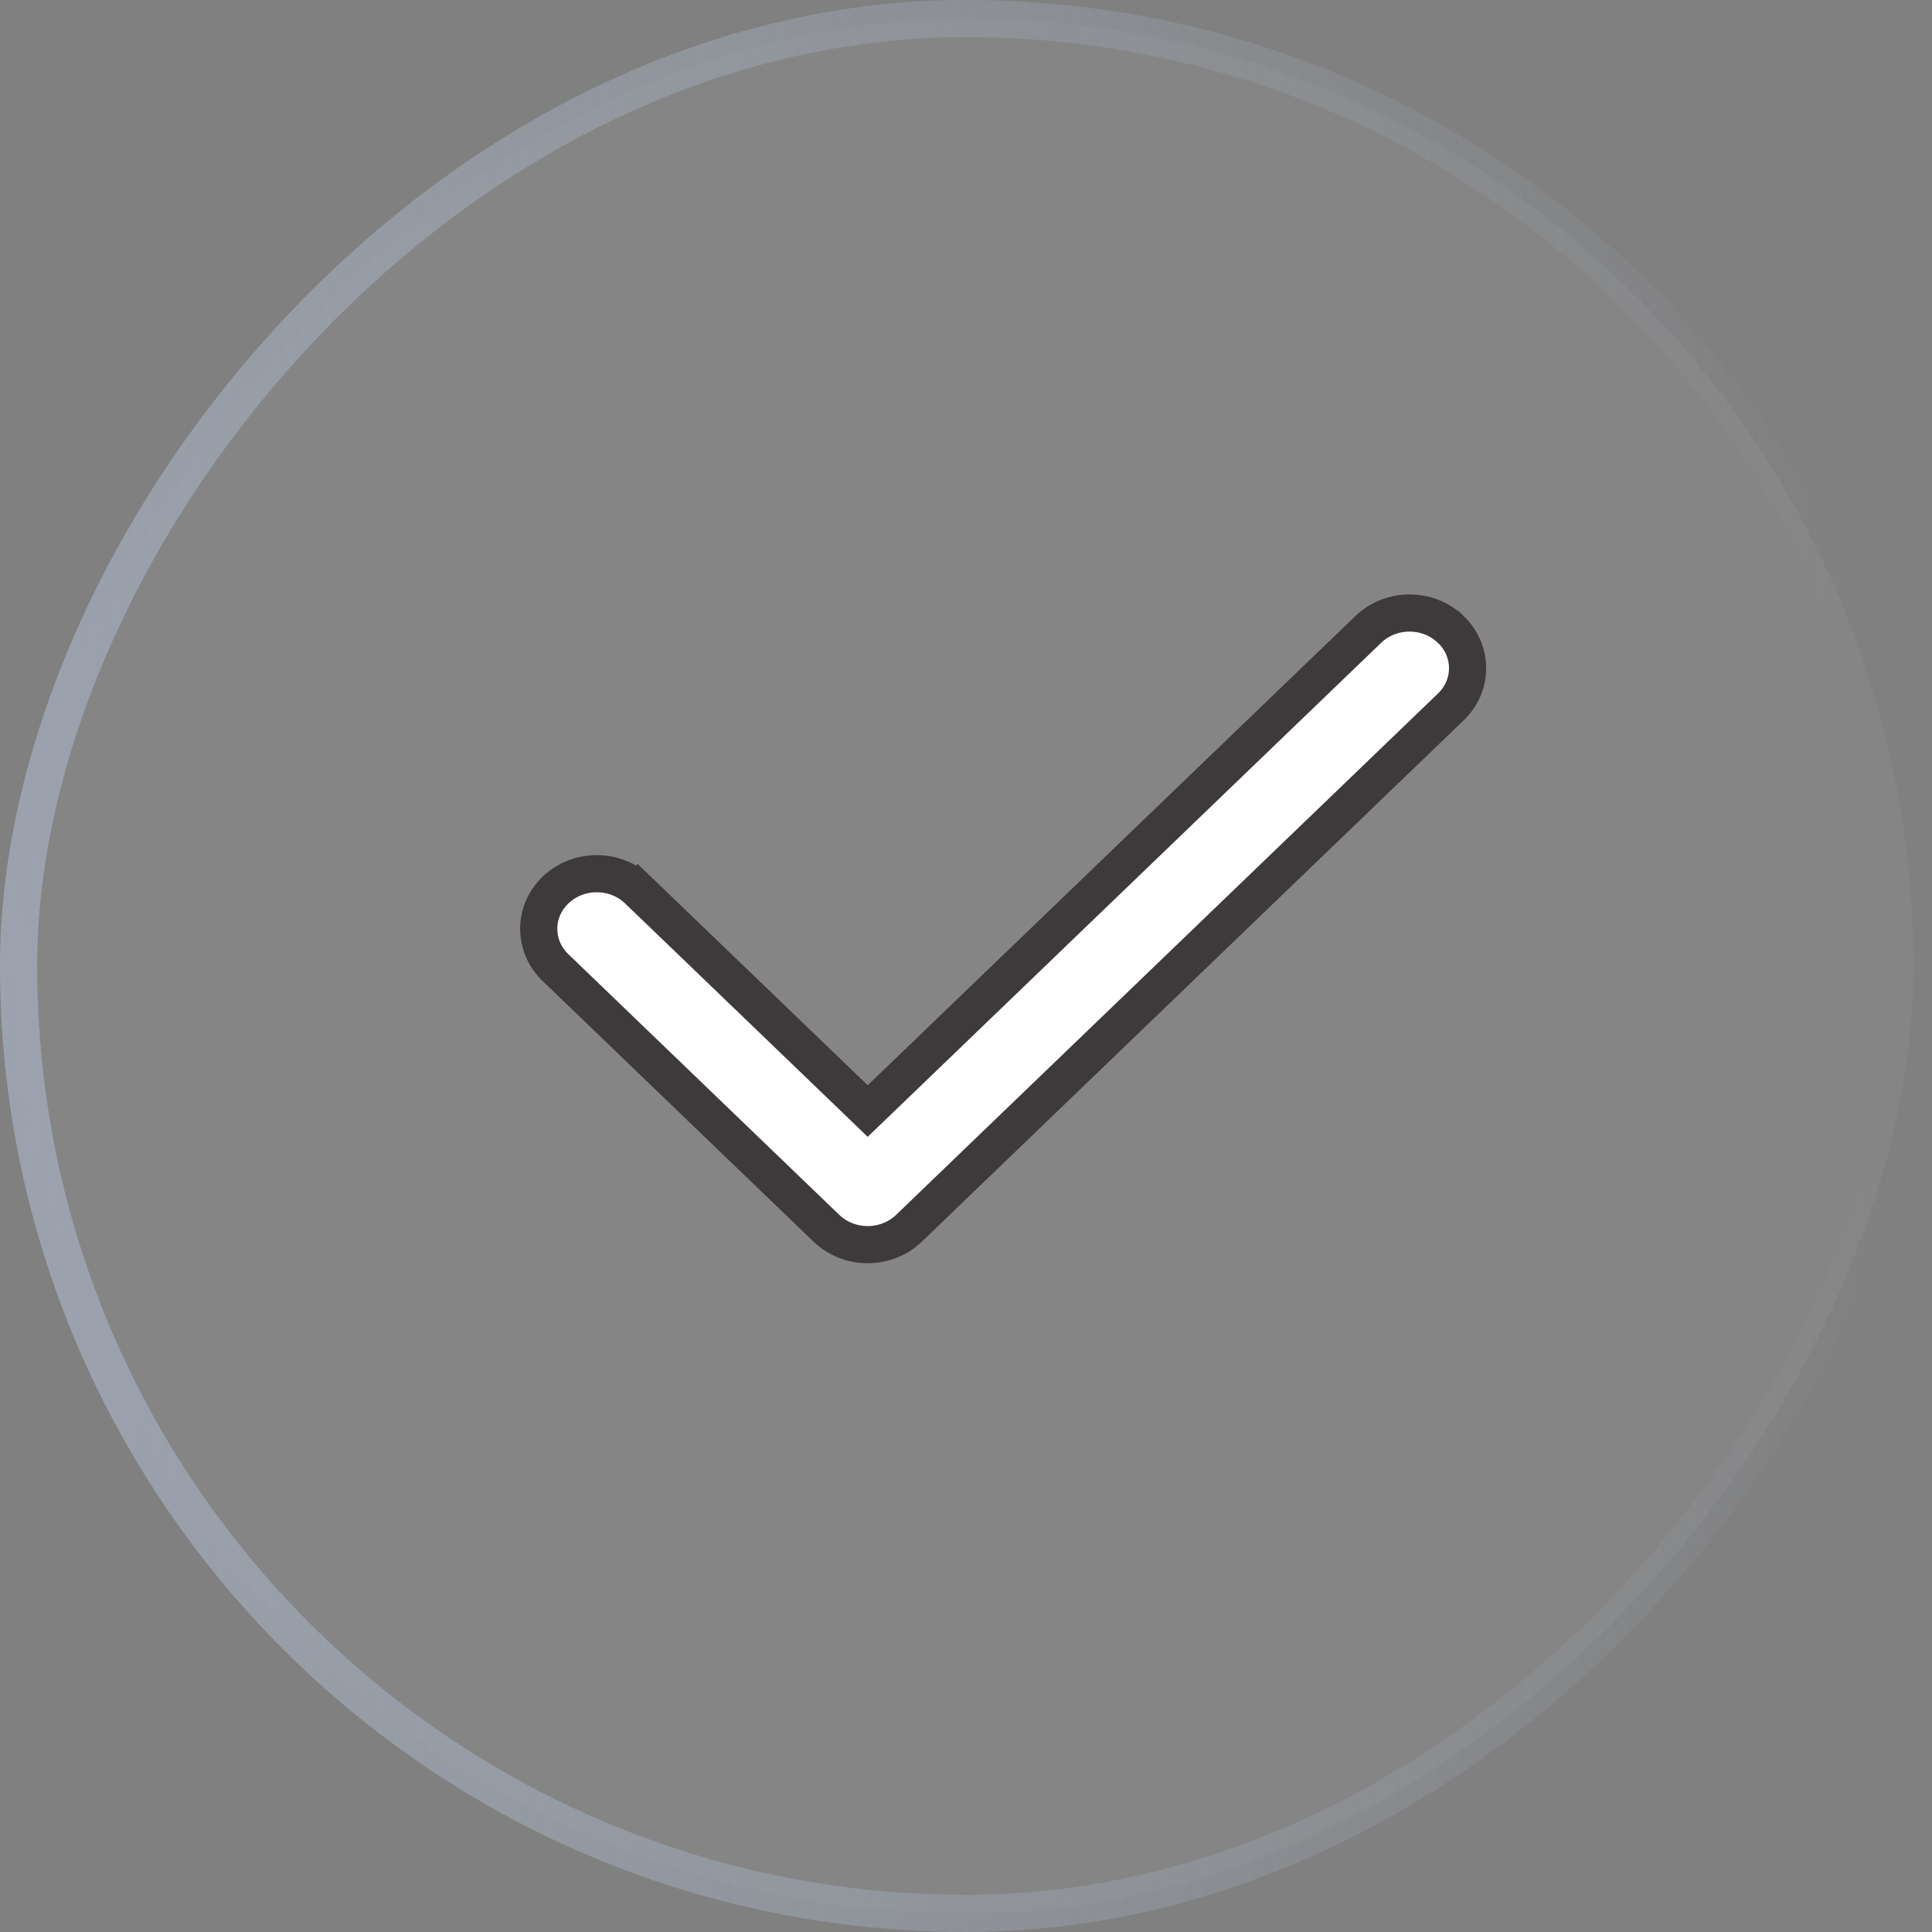
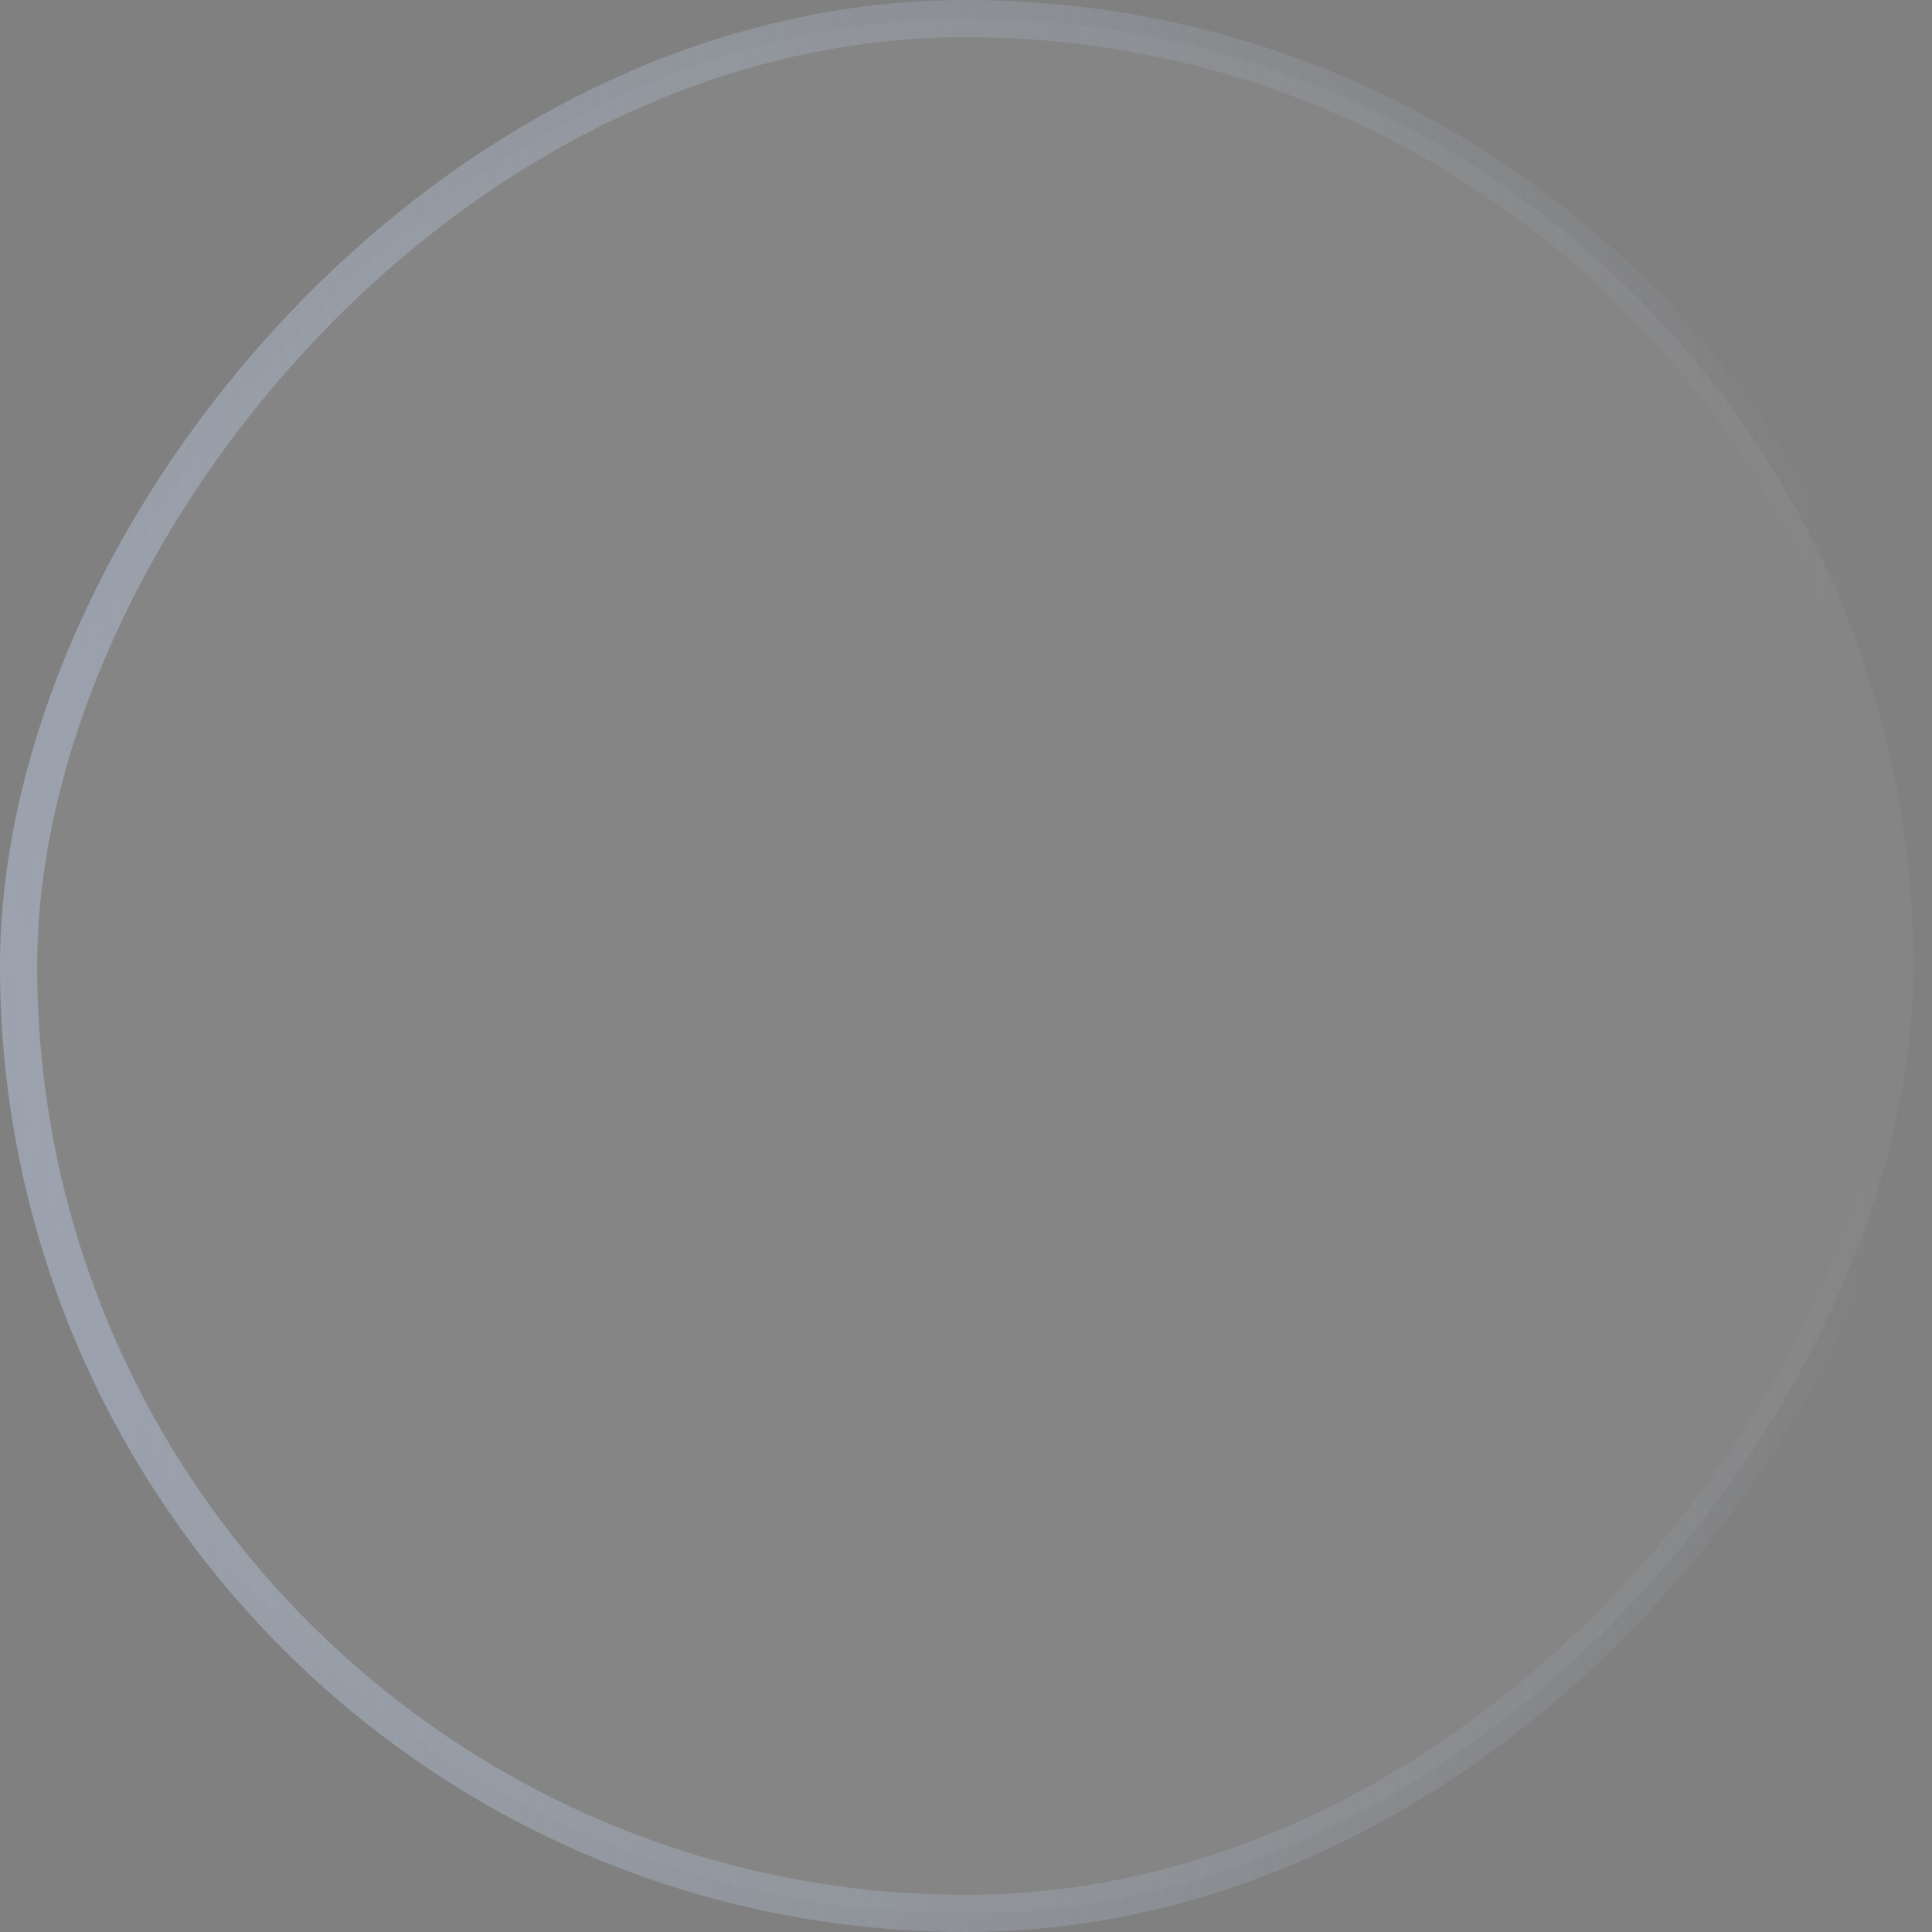
<svg xmlns="http://www.w3.org/2000/svg" width="26" height="26" viewBox="0 0 26 26" fill="none">
  <rect x="0" y="0" width="26" height="26" fill="#808080" stroke="none" />
  <rect x="-0.25" y="0.25" width="25.5" height="25.5" rx="12.75" transform="matrix(-1 0 0 1 25.5 0)" fill="white" fill-opacity="0.04" stroke="url(#paint0_linear_2014_96)" stroke-width="0.5" />
-   <path d="M19.524 8.471L19.525 8.471C19.825 8.76 19.825 9.225 19.525 9.513L19.525 9.513L12.233 16.529L12.233 16.529C12.081 16.675 11.88 16.75 11.677 16.75C11.474 16.75 11.273 16.675 11.121 16.529L7.475 13.021C7.175 12.732 7.175 12.268 7.475 11.979C7.781 11.684 8.281 11.684 8.587 11.979L8.76 11.799L8.587 11.979L11.504 14.785L11.677 14.952L11.851 14.785L18.413 8.471C18.719 8.176 19.219 8.176 19.524 8.471Z" fill="white" stroke="#3E393A" stroke-width="0.5" />
  <defs>
    <linearGradient id="paint0_linear_2014_96" x1="28.234" y1="13.56" x2="0.083" y2="11.725" gradientUnits="userSpaceOnUse">
      <stop stop-color="#9EA6B3" />
      <stop offset="1" stop-color="#9EA6B3" stop-opacity="0" />
    </linearGradient>
  </defs>
</svg>